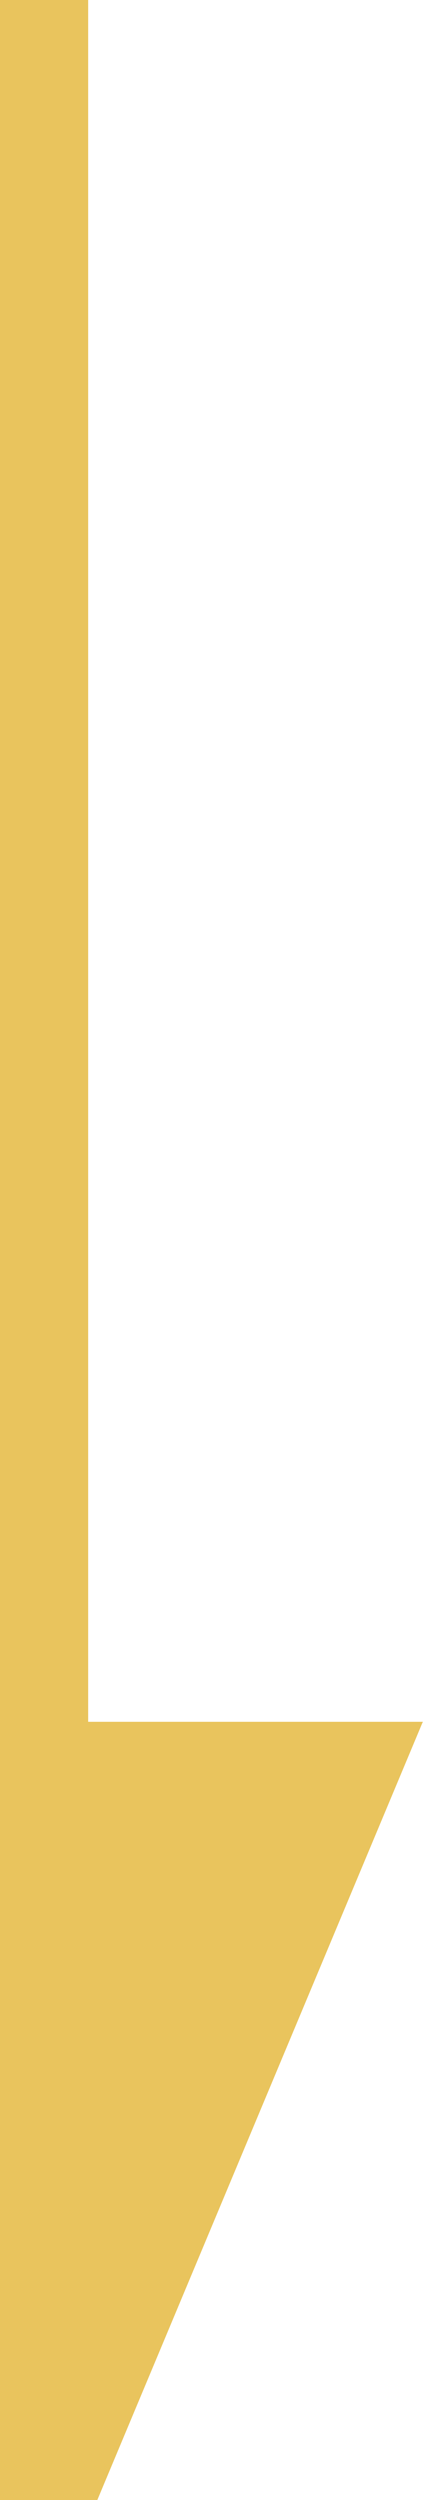
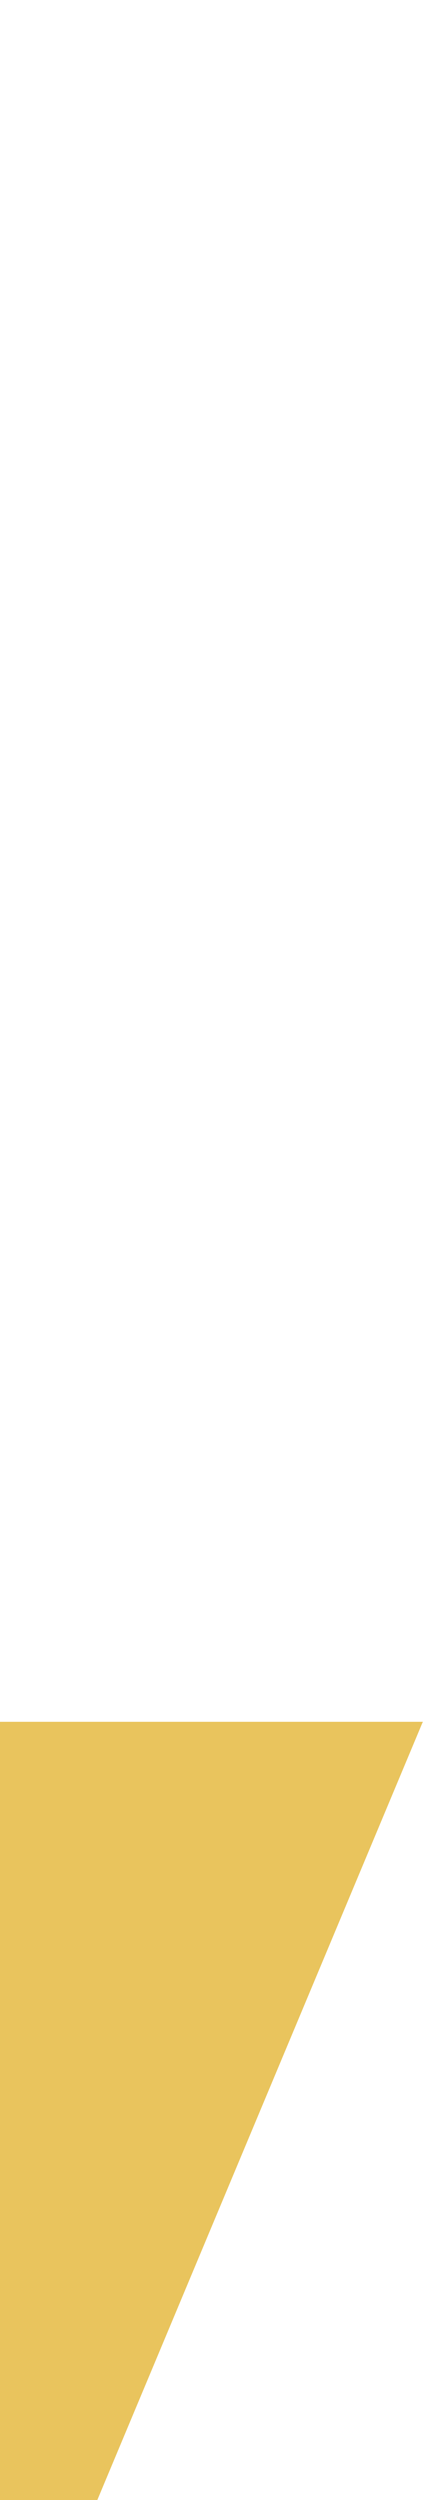
<svg xmlns="http://www.w3.org/2000/svg" width="9.595" height="56.62">
-   <path fill="none" stroke="#e9c45d" stroke-width="2" d="M1 0v55.207" data-name="パス 32" />
  <g fill="#e9c45d">
    <path d="M8.091 39.994 1.542 55.62H1V39.994Z" data-name="パス 78" />
    <path d="M9.591 38.994 2.207 56.62H0V38.994ZM2 51.941l4.591-10.947H2Z" data-name="パス 78 - アウトライン" />
  </g>
</svg>